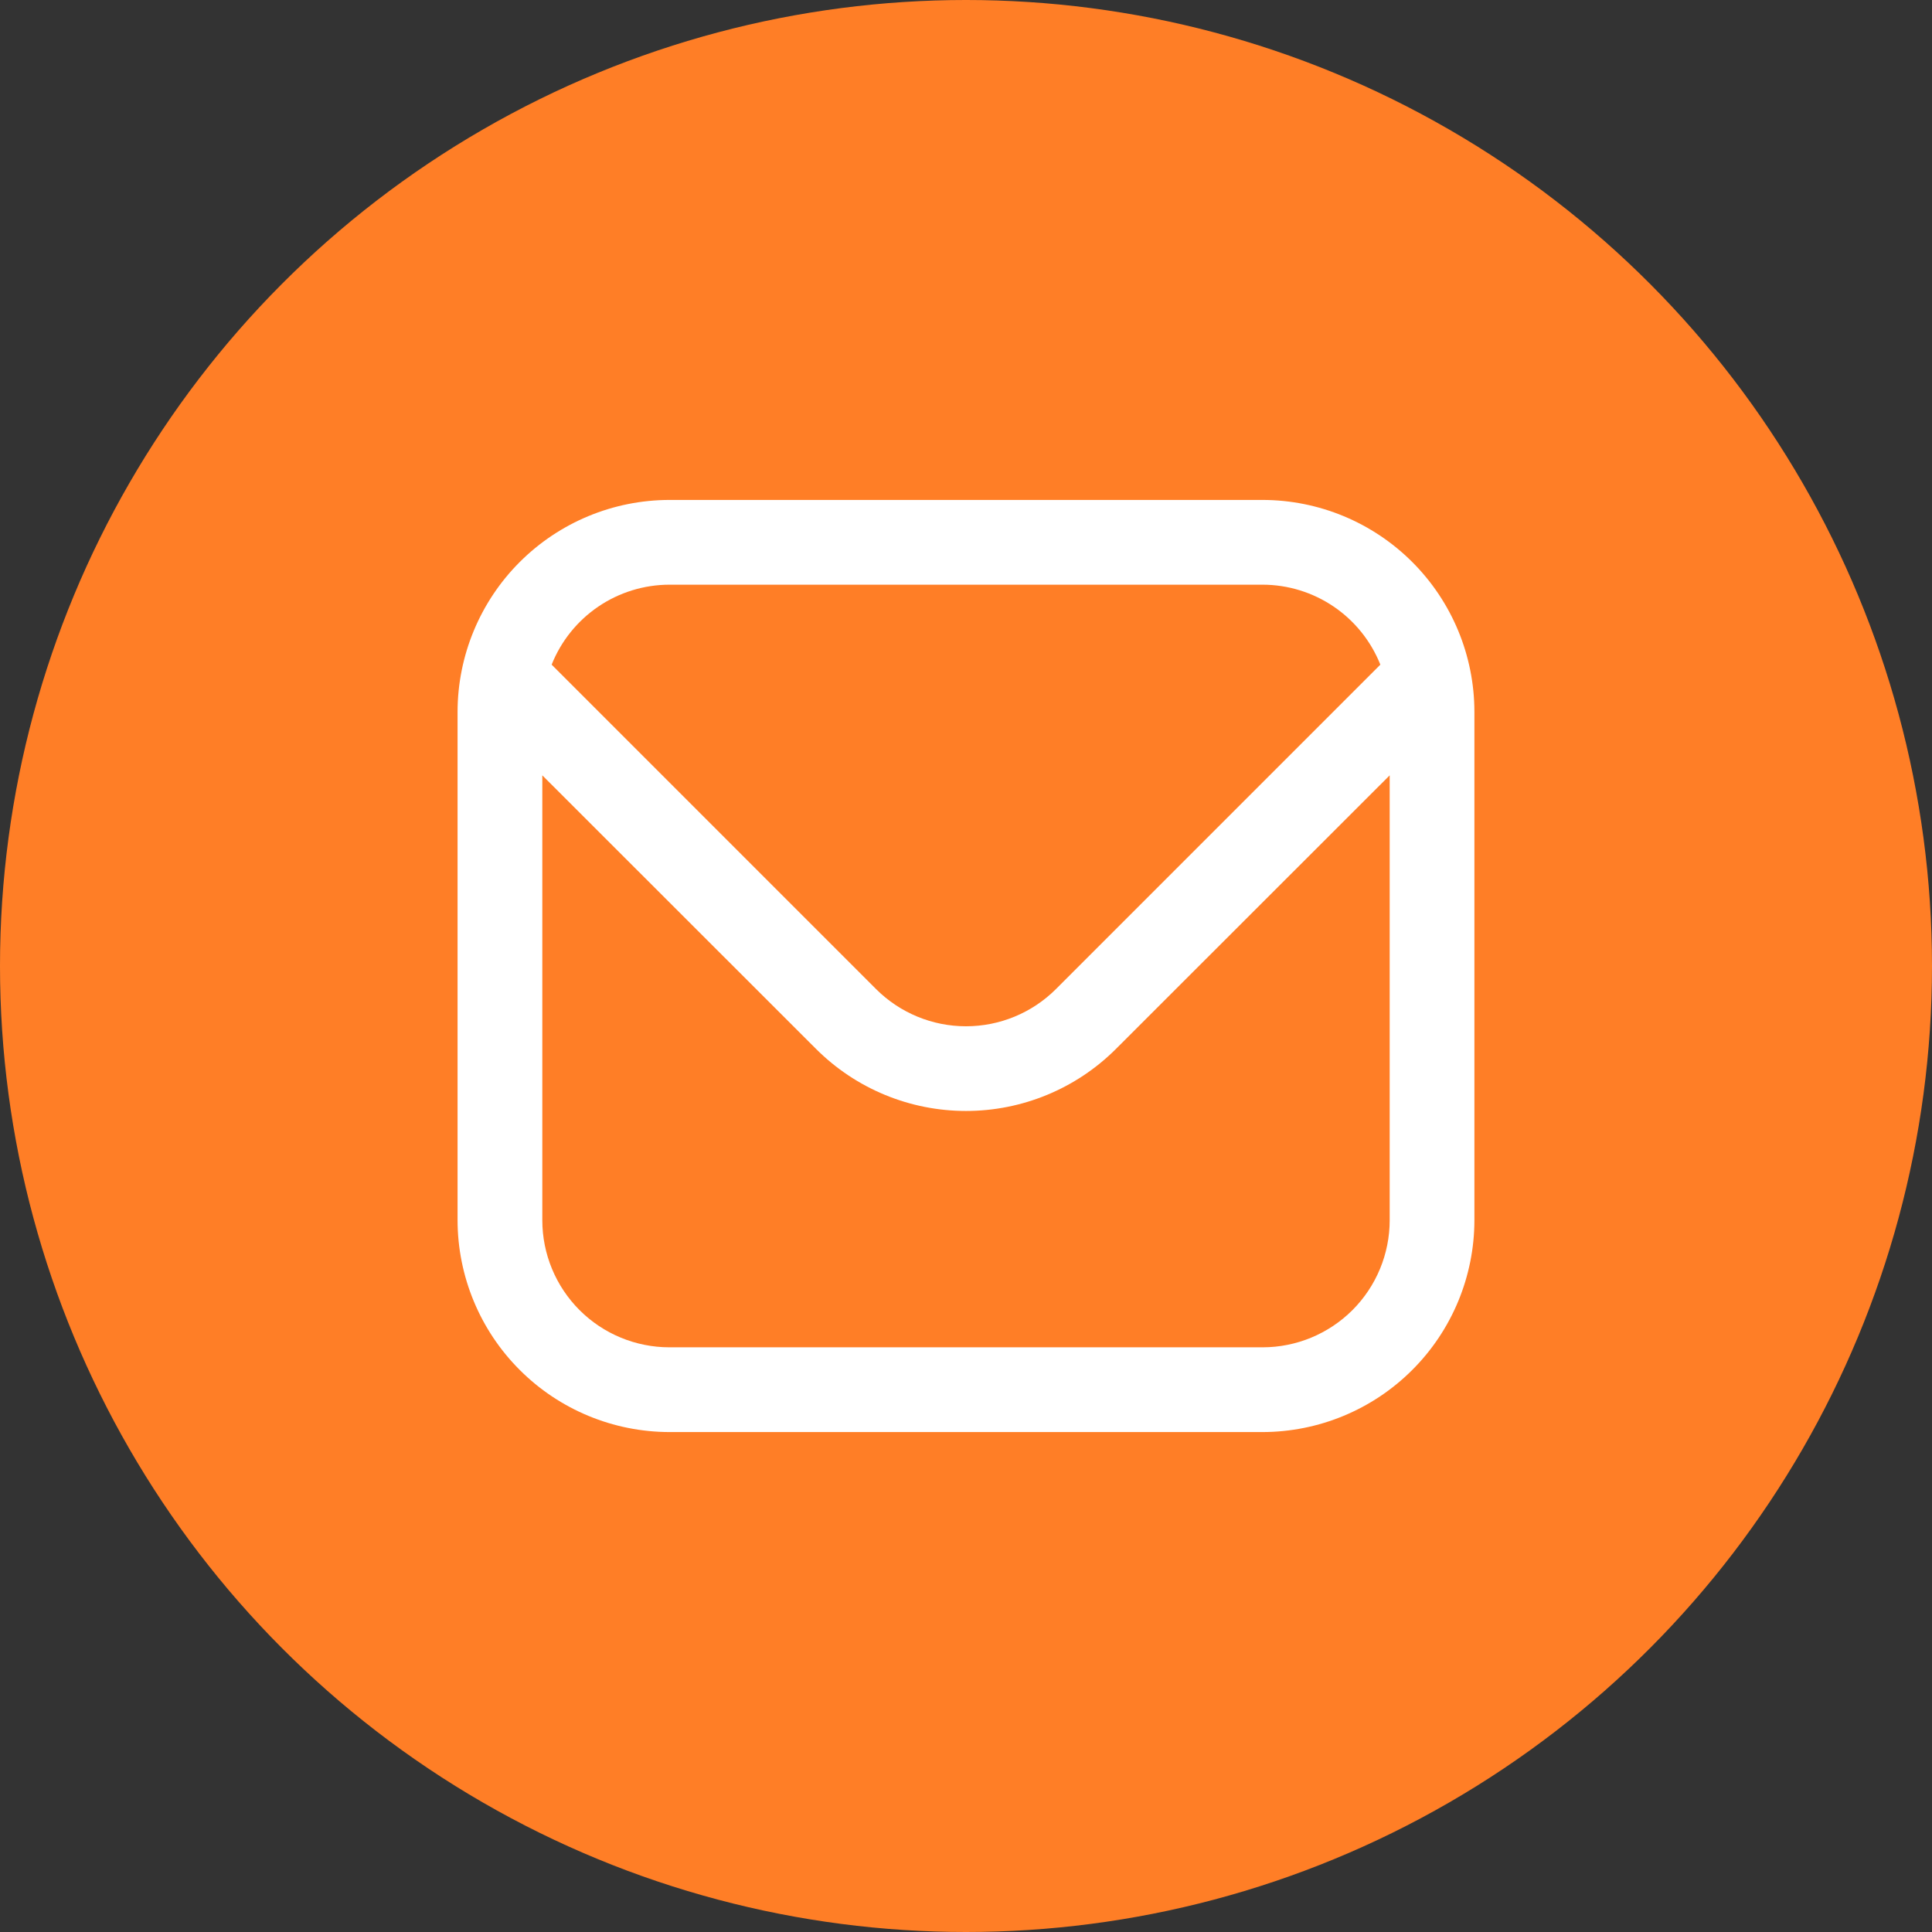
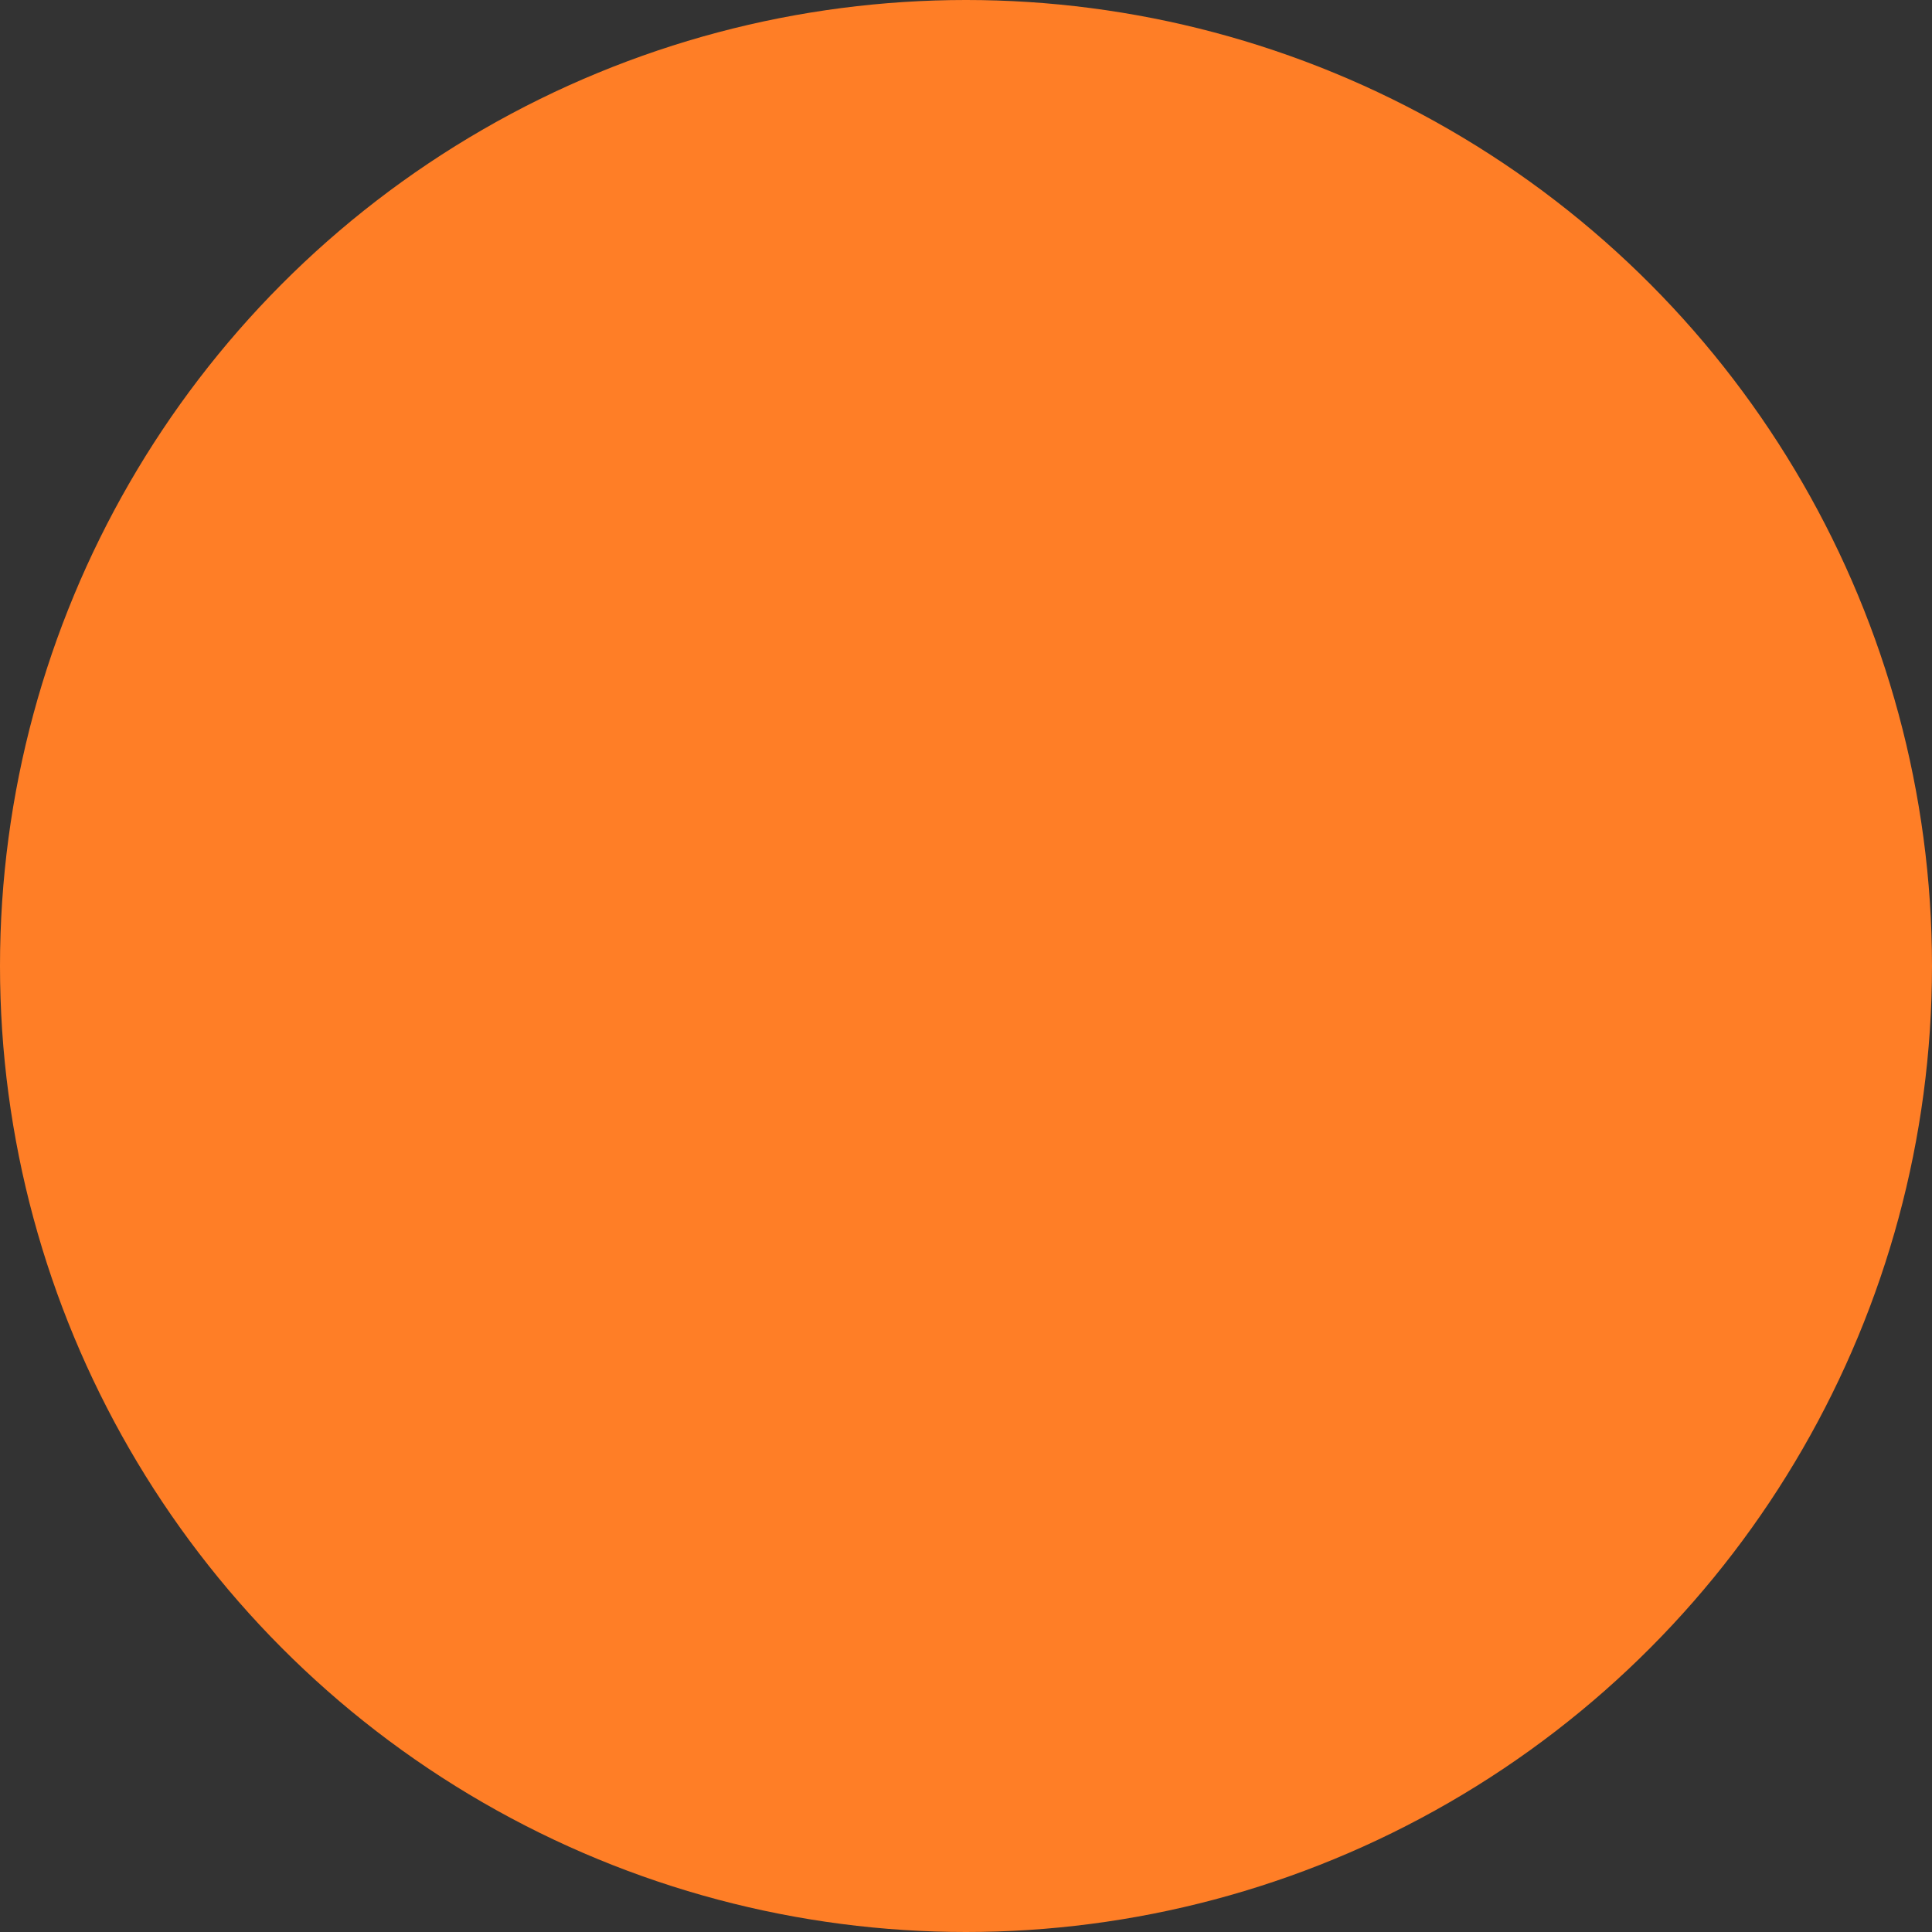
<svg xmlns="http://www.w3.org/2000/svg" width="60" height="60" viewBox="0 0 60 60" fill="none">
  <rect x="0" y="0" width="60" height="60" fill="#333333" stroke="none" />
  <circle cx="30" cy="30" r="30" fill="#FF7E26" />
  <g clip-path="url(#clip0_60_30)">
-     <path d="M39.211 15.526H20.79C19.045 15.528 17.373 16.222 16.14 17.455C14.906 18.689 14.213 20.361 14.21 22.105V37.895C14.213 39.639 14.906 41.311 16.14 42.544C17.373 43.778 19.045 44.471 20.79 44.474H39.211C40.955 44.471 42.627 43.778 43.86 42.544C45.094 41.311 45.787 39.639 45.789 37.895V22.105C45.787 20.361 45.094 18.689 43.86 17.455C42.627 16.222 40.955 15.528 39.211 15.526ZM20.79 18.158H39.211C39.998 18.159 40.768 18.396 41.42 18.839C42.072 19.282 42.576 19.909 42.868 20.641L32.792 30.718C32.051 31.457 31.047 31.872 30 31.872C28.953 31.872 27.949 31.457 27.208 30.718L17.132 20.641C17.424 19.909 17.928 19.282 18.58 18.839C19.232 18.396 20.002 18.159 20.79 18.158ZM39.211 41.842H20.79C19.743 41.842 18.738 41.426 17.998 40.686C17.258 39.946 16.842 38.941 16.842 37.895V24.079L25.347 32.579C26.582 33.811 28.256 34.502 30 34.502C31.744 34.502 33.418 33.811 34.653 32.579L43.158 24.079V37.895C43.158 38.941 42.742 39.946 42.002 40.686C41.261 41.426 40.257 41.842 39.211 41.842Z" fill="white" />
-   </g>
+     </g>
  <defs>
    <clipPath id="clip0_60_30">
      <rect width="31.579" height="31.579" fill="white" transform="translate(14.21 14.21)" />
    </clipPath>
  </defs>
</svg>